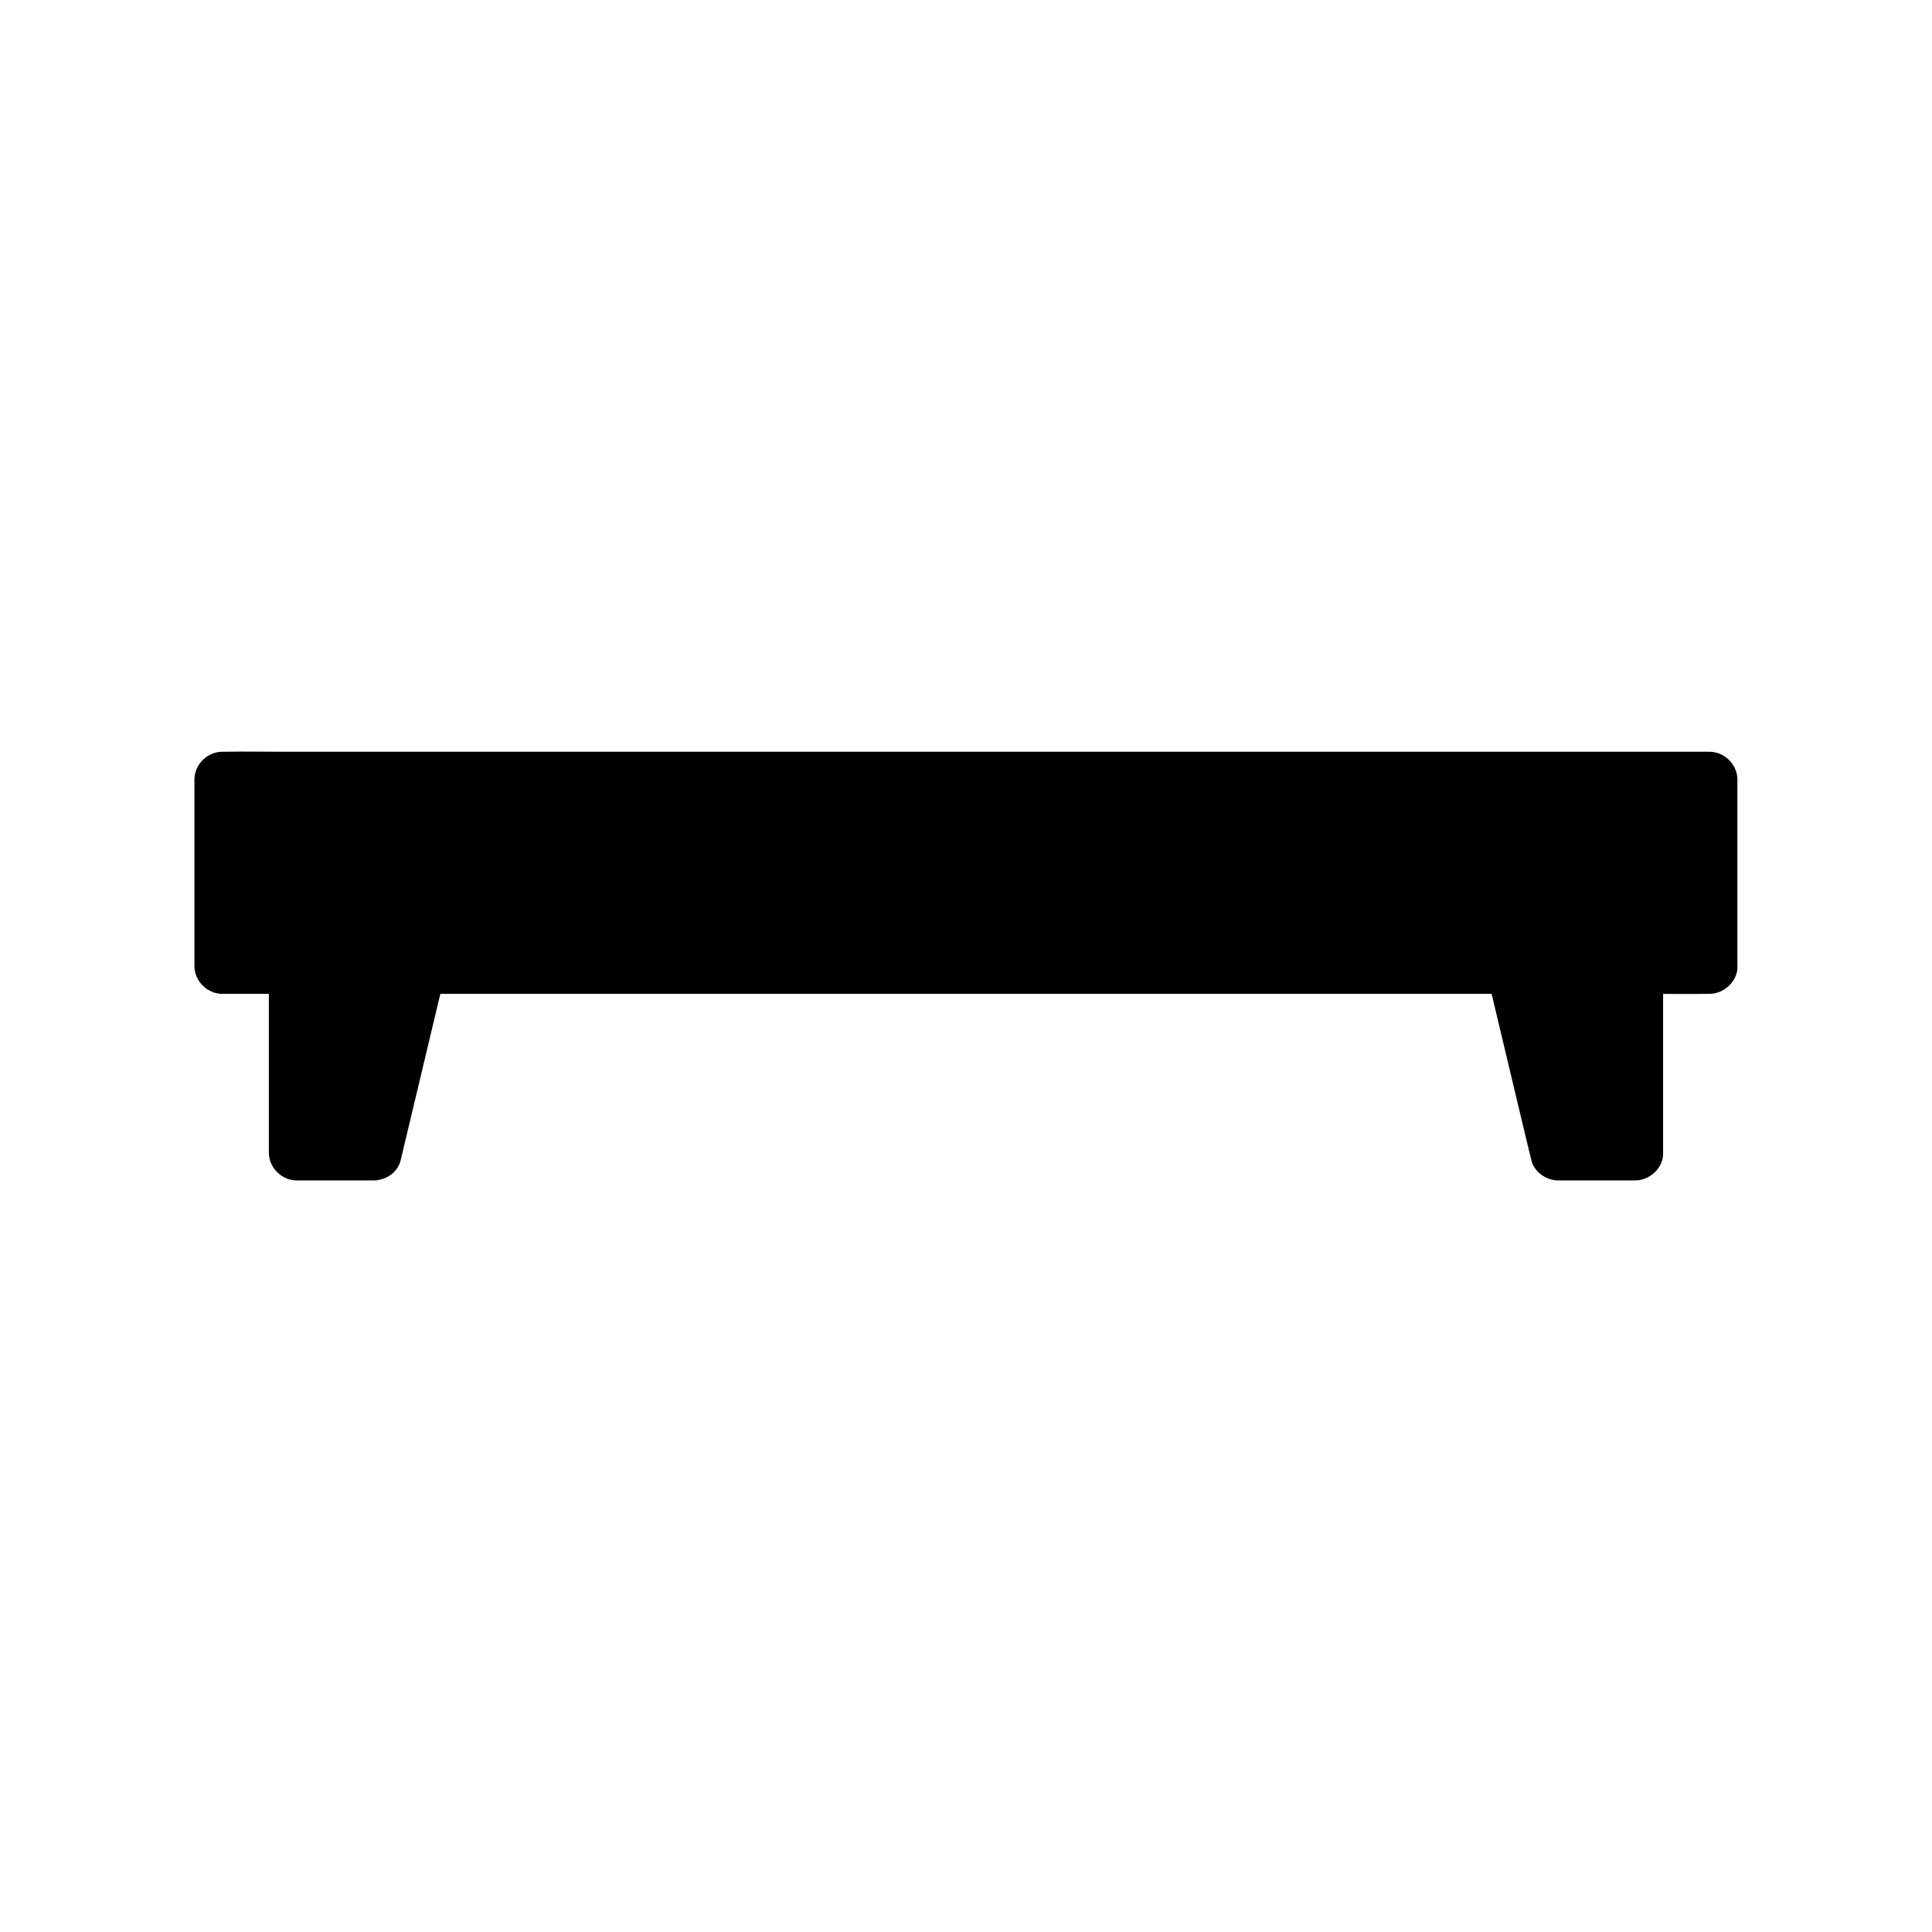
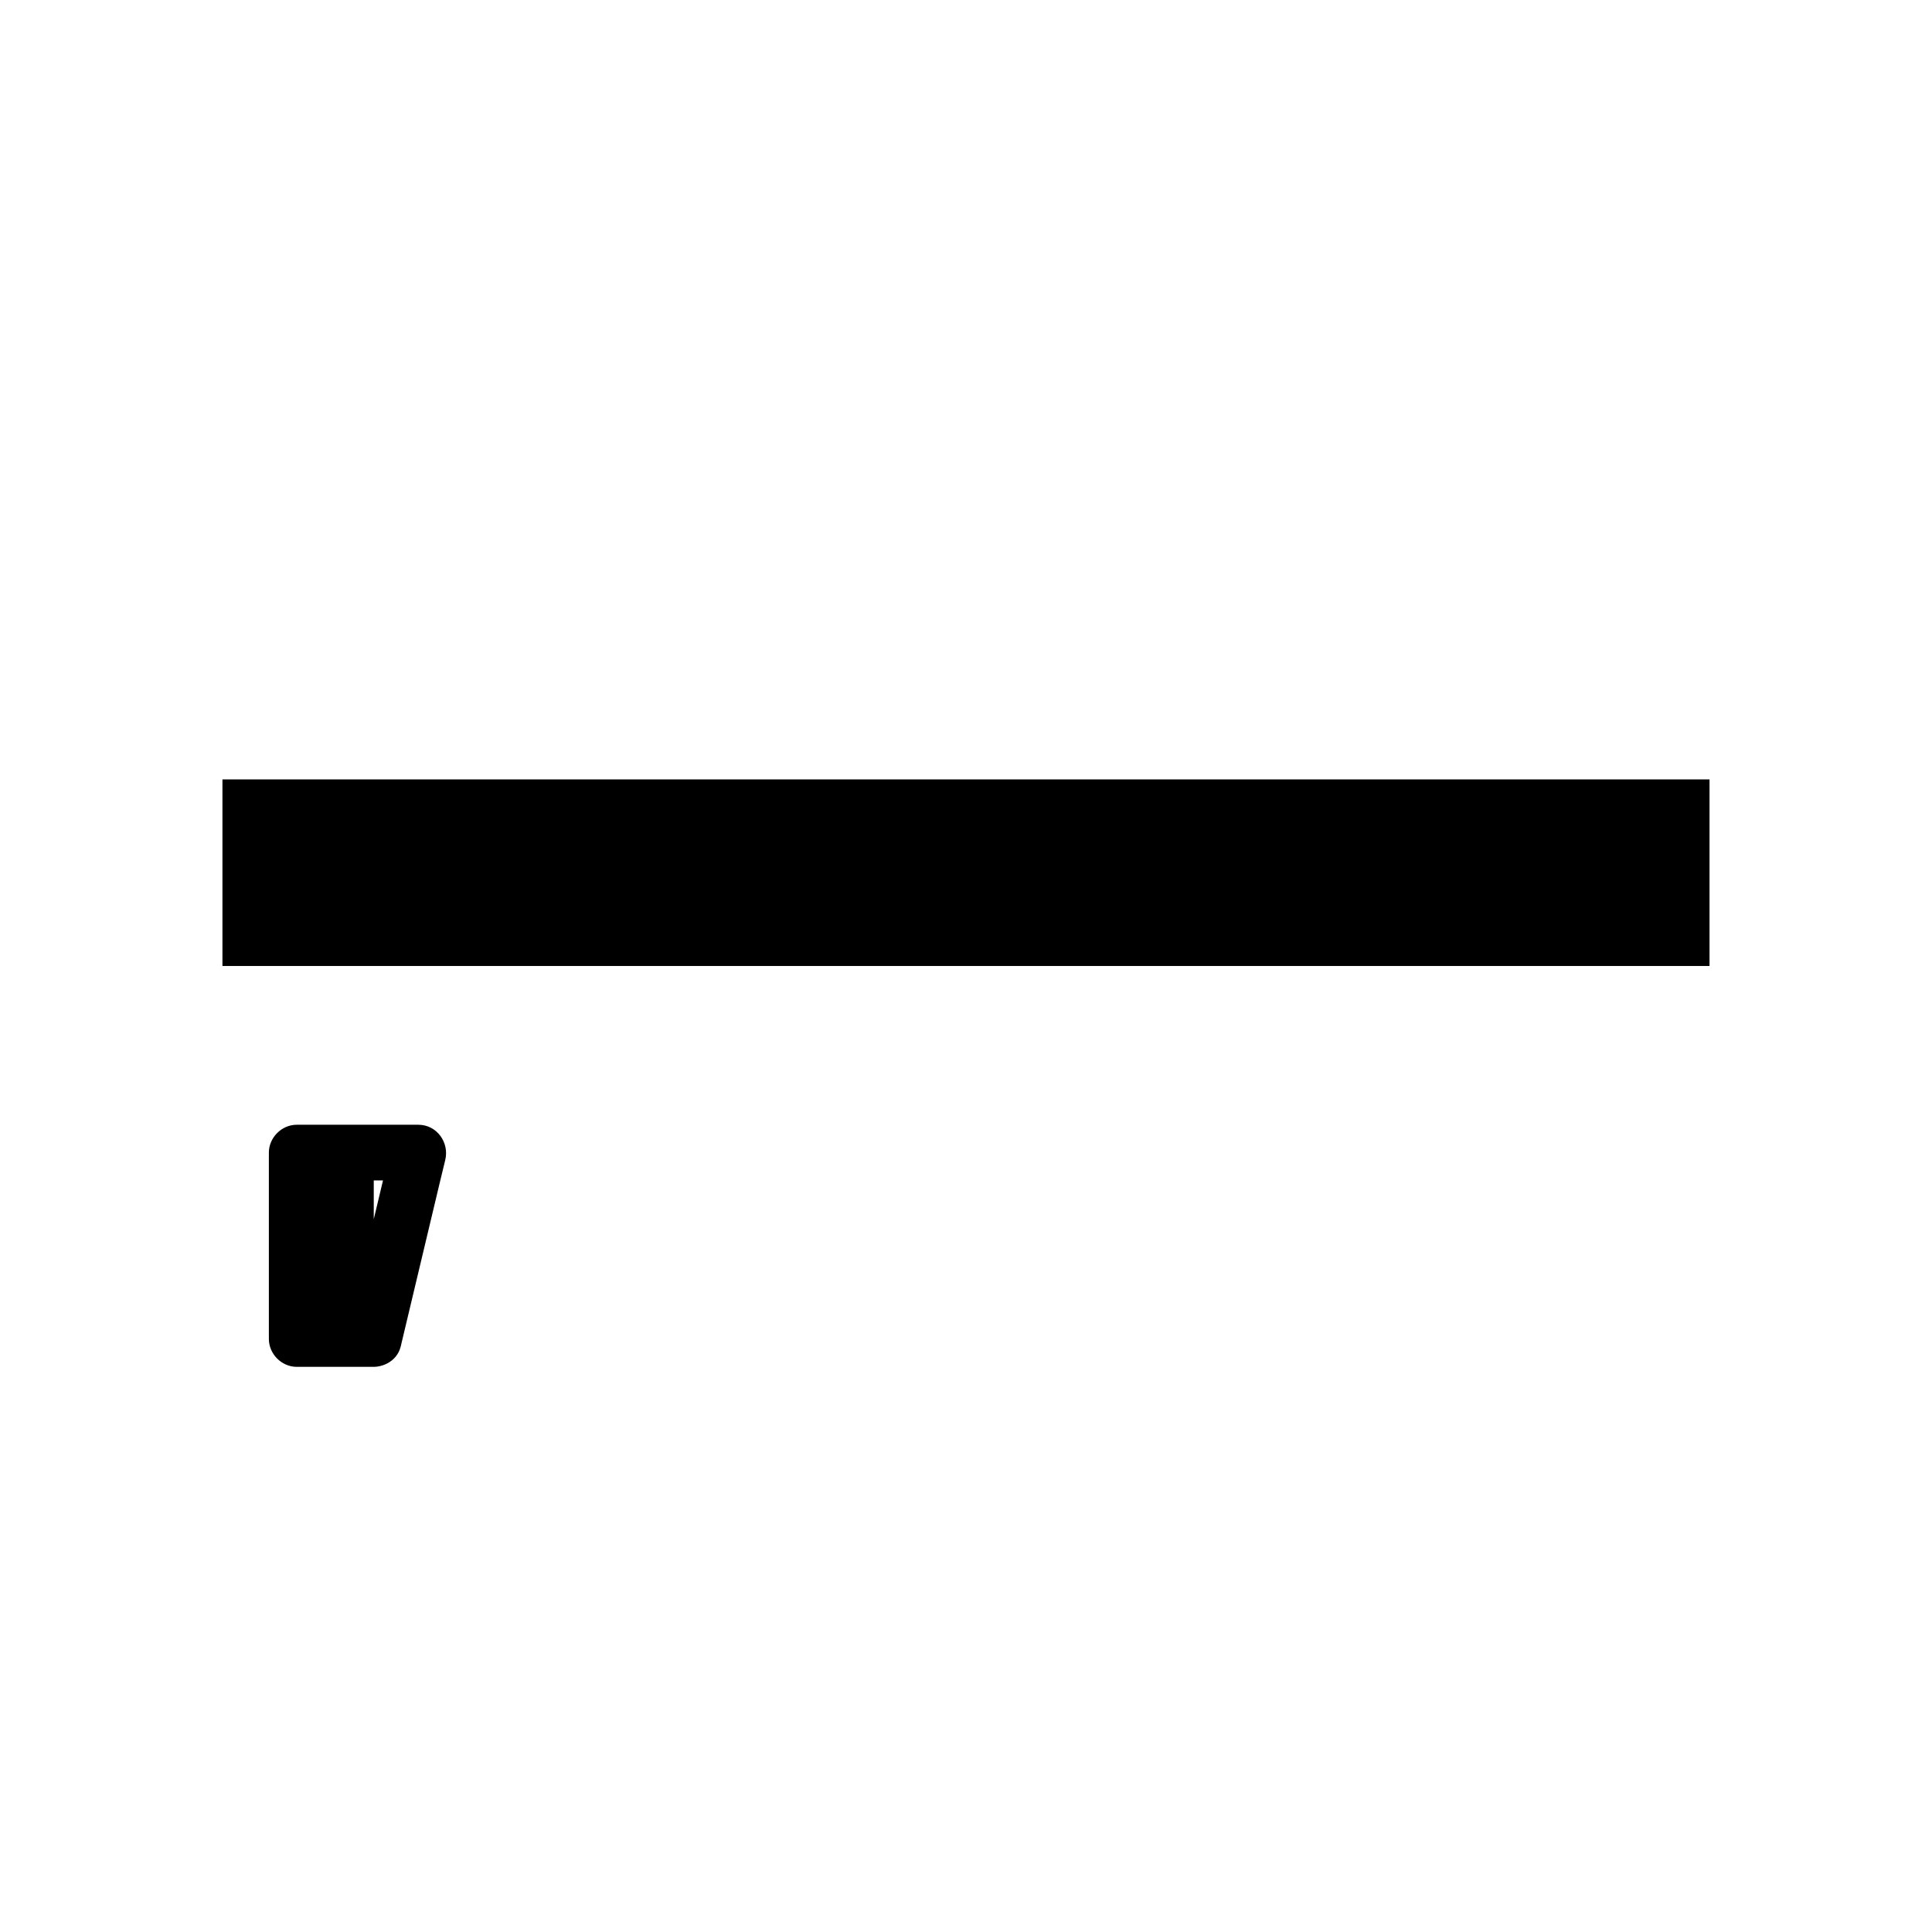
<svg xmlns="http://www.w3.org/2000/svg" fill="#000000" width="800px" height="800px" version="1.1" viewBox="144 144 512 512">
  <g>
    <path d="m202.95 350.55h394.09v49.445h-394.09z" />
-     <path d="m597.05 392.62h-10.578-28.734-42.312-51.809-56.777-57.023-53.43-44.969-32.473c-5.117 0-10.281-0.195-15.398 0h-0.641c2.461 2.461 4.922 4.922 7.379 7.379v-43.199-6.199l-7.379 7.379h10.578 28.734 42.312 51.809 56.777 57.023 53.43 44.969 32.473c5.117 0 10.281 0.195 15.398 0h0.641c-2.461-2.461-4.922-4.922-7.379-7.379v43.199 6.199c0 3.836 3.394 7.578 7.379 7.379 3.984-0.195 7.379-3.246 7.379-7.379v-43.199-6.199c0-3.984-3.394-7.379-7.379-7.379h-10.578-28.734-42.312-51.809-56.777-57.023-53.43-44.969-32.473c-5.117 0-10.234-0.098-15.398 0h-0.641c-3.984 0-7.379 3.394-7.379 7.379v43.199 6.199c0 3.984 3.394 7.379 7.379 7.379h10.578 28.734 42.312 51.809 56.777 57.023 53.43 44.969 32.473c5.117 0 10.234 0.098 15.398 0h0.641c3.836 0 7.578-3.394 7.379-7.379s-3.246-7.379-7.379-7.379z" />
-     <path d="m243.05 449.45h-20.418v-49.445h32.227z" />
-     <path d="m243.05 442.07h-20.418c2.461 2.461 4.922 4.922 7.379 7.379v-43.199-6.199c-2.461 2.461-4.922 4.922-7.379 7.379h32.227c-2.363-3.102-4.723-6.25-7.133-9.348-3.445 14.465-6.887 28.879-10.332 43.344-0.492 2.016-0.984 4.082-1.477 6.102-0.887 3.738 1.18 8.168 5.164 9.102 3.789 0.887 8.117-1.133 9.102-5.164 3.445-14.465 6.887-28.879 10.332-43.344 0.492-2.016 0.984-4.082 1.477-6.102 1.133-4.625-2.215-9.348-7.133-9.348h-32.227c-3.984 0-7.379 3.394-7.379 7.379v43.199 6.199c0 3.984 3.394 7.379 7.379 7.379h20.418c3.836 0 7.578-3.394 7.379-7.379-0.148-3.984-3.246-7.379-7.379-7.379z" />
-     <path d="m577.36 449.45h-20.418l-11.805-49.445h32.223z" />
-     <path d="m577.36 442.07h-20.418c2.363 1.82 4.723 3.59 7.133 5.41-3.445-14.465-6.887-28.879-10.332-43.344-0.492-2.016-0.984-4.082-1.477-6.102-2.363 3.102-4.723 6.25-7.133 9.348h32.227l-7.379-7.379v43.199 6.199c0 3.836 3.394 7.578 7.379 7.379 3.984-0.195 7.379-3.246 7.379-7.379v-43.199-6.199c0-3.984-3.394-7.379-7.379-7.379h-32.227c-4.922 0-8.215 4.723-7.133 9.348 3.445 14.465 6.887 28.879 10.332 43.344 0.492 2.016 0.984 4.082 1.477 6.102 0.738 3.148 3.938 5.41 7.133 5.41h20.418c3.836 0 7.578-3.394 7.379-7.379-0.195-3.984-3.246-7.379-7.379-7.379z" />
+     <path d="m243.05 442.07h-20.418c2.461 2.461 4.922 4.922 7.379 7.379c-2.461 2.461-4.922 4.922-7.379 7.379h32.227c-2.363-3.102-4.723-6.25-7.133-9.348-3.445 14.465-6.887 28.879-10.332 43.344-0.492 2.016-0.984 4.082-1.477 6.102-0.887 3.738 1.18 8.168 5.164 9.102 3.789 0.887 8.117-1.133 9.102-5.164 3.445-14.465 6.887-28.879 10.332-43.344 0.492-2.016 0.984-4.082 1.477-6.102 1.133-4.625-2.215-9.348-7.133-9.348h-32.227c-3.984 0-7.379 3.394-7.379 7.379v43.199 6.199c0 3.984 3.394 7.379 7.379 7.379h20.418c3.836 0 7.578-3.394 7.379-7.379-0.148-3.984-3.246-7.379-7.379-7.379z" />
  </g>
</svg>